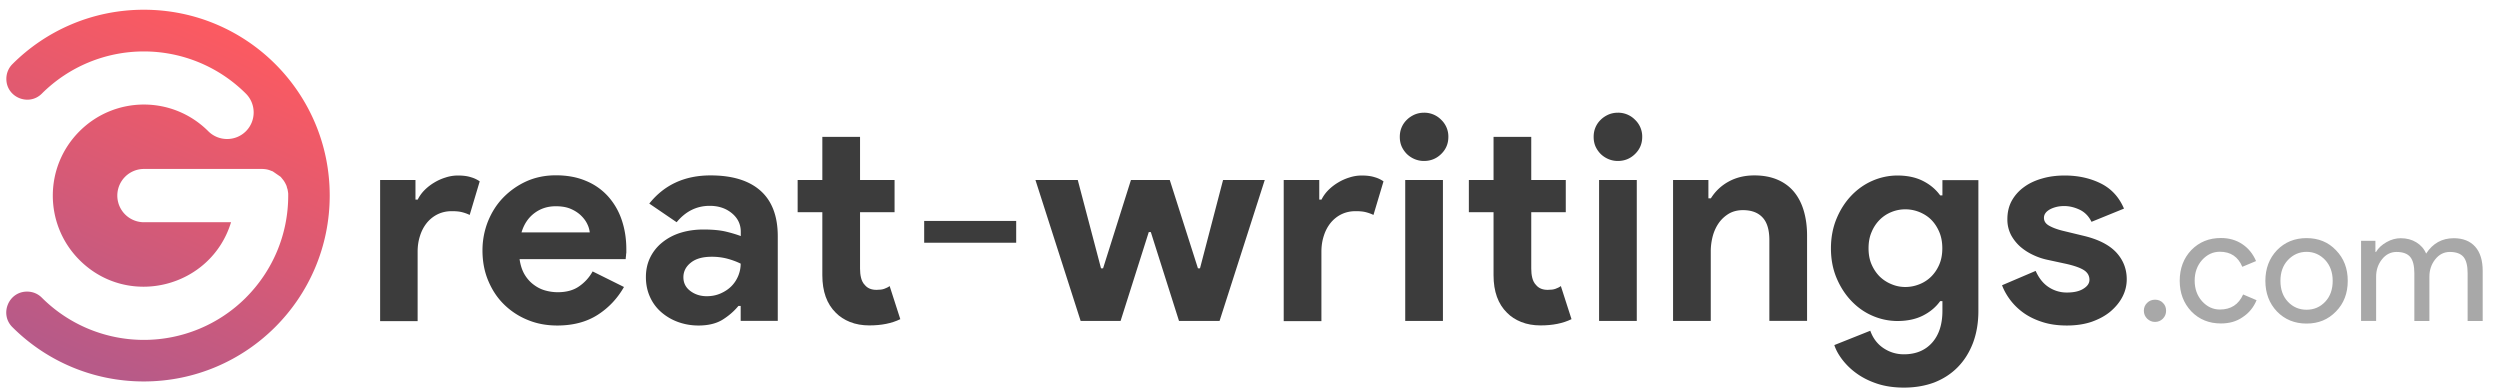
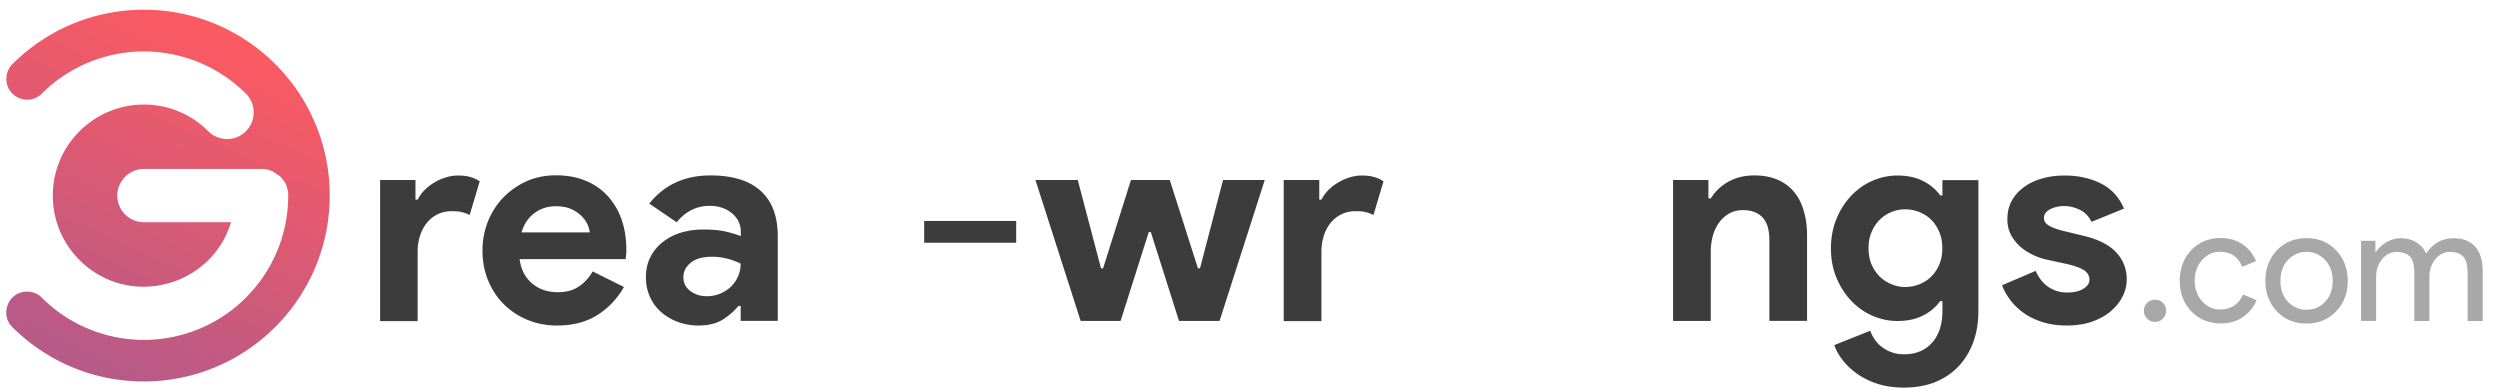
<svg xmlns="http://www.w3.org/2000/svg" xmlns:xlink="http://www.w3.org/1999/xlink" viewBox="0 0 244 38">
  <linearGradient id="A" gradientUnits="userSpaceOnUse" x1="-920.474" y1="1052.098" x2="-920.091" y2="1052.098" gradientTransform="matrix(-38.946 86.827 -85.562 -38.379 54192.82 120303.078)">
    <stop offset="0" stop-color="#ff5a5f" />
    <stop offset="1" stop-color="#b75a88" />
  </linearGradient>
  <path d="M14.04.95C9.03.95 4.49 2.98 1.21 6.26h0c-.37.37-.59.88-.59 1.44 0 1.81 2.2 2.7 3.46 1.44h0a14.1 14.1 0 0 1 19.92 0c1.01 1.01 1.01 2.66 0 3.67s-2.66 1.01-3.67 0c-3.49-3.49-9.11-3.46-12.57 0-3.49 3.49-3.46 9.11 0 12.57 4.76 4.76 12.85 2.68 14.79-3.69h-8.5a2.6 2.6 0 1 1 0-5.2h11.49c.64 0 .89.19 1.07.23l.77.53.04.04c.01.02.03.03.04.05h0c.01.02.03.03.04.05s.03.03.04.05h0c.01.02.03.03.04.05h0c.01.02.03.03.04.05l.04.05c.01.02.02.03.04.05h0c.01.02.02.03.03.05l.03.05c.01.02.02.04.03.05l.03.05.12.24.02.06c.01.02.02.04.02.06h0c.01.02.01.04.02.06h0c0 .02 0 .04.01.06h0c.01.02.01.04.02.06l.02.06c.01.02.01.04.02.06h0c0 .02.01.04.01.06s.01.04.01.06.01.04.01.06h0c0 .02.01.04.01.06s.01.04.01.07c0 .02 0 .04.01.07h0v.21c0 3.89-1.58 7.41-4.13 9.96a14.09 14.09 0 0 1-19.92 0h0c-.37-.37-.87-.59-1.44-.59-1.81 0-2.7 2.2-1.44 3.46h0c3.28 3.28 7.82 5.31 12.83 5.31 10.02 0 18.15-8.12 18.15-18.15S24.06.95 14.04.95z" fill="url(#A)" />
  <g fill="#3c3c3c">
    <path d="M37.1 17.57h3.45v1.91h.22c.17-.34.39-.65.67-.93s.59-.52.94-.73a4.91 4.91 0 0 1 1.12-.5 3.84 3.84 0 0 1 1.19-.19c.49 0 .9.05 1.25.16a2.87 2.87 0 0 1 .88.41l-.98 3.28c-.22-.11-.47-.2-.74-.27s-.6-.1-1-.1c-.51 0-.96.1-1.38.3-.41.2-.76.48-1.05.83-.29.36-.52.78-.67 1.26-.16.48-.24 1-.24 1.57v6.77H37.1V17.57zm23.8 10.44c-.64 1.12-1.49 2.03-2.57 2.72s-2.39 1.04-3.94 1.04c-1.05 0-2.02-.18-2.9-.55a7.05 7.05 0 0 1-2.32-1.53c-.66-.65-1.16-1.43-1.53-2.32s-.55-1.87-.55-2.93a7.64 7.64 0 0 1 .53-2.82c.36-.89.85-1.67 1.49-2.33a7.44 7.44 0 0 1 2.26-1.59c.87-.39 1.83-.59 2.88-.59 1.1 0 2.09.18 2.95.55a5.91 5.91 0 0 1 2.16 1.52 6.58 6.58 0 0 1 1.32 2.29c.3.88.45 1.83.45 2.86v.34c-.02.11-.03.22-.03.31-.02.09-.03.2-.03.31H50.71c.08.56.23 1.04.46 1.45.23.4.52.74.87 1.01s.72.47 1.14.59.83.18 1.26.18c.84 0 1.54-.19 2.09-.58.55-.38.99-.87 1.31-1.45l3.06 1.52zm-3.34-5.33a2.43 2.43 0 0 0-.24-.81c-.14-.3-.35-.58-.62-.84s-.61-.48-1.01-.65-.88-.25-1.45-.25c-.79 0-1.48.22-2.08.67s-1.02 1.08-1.26 1.88h6.66zm14.73 7.18h-.22c-.43.52-.95.97-1.56 1.35-.61.37-1.39.56-2.34.56-.71 0-1.38-.12-2.01-.35a5.16 5.16 0 0 1-1.64-.97 4.26 4.26 0 0 1-1.09-1.49c-.26-.58-.39-1.22-.39-1.91 0-.71.14-1.35.42-1.92a4.29 4.29 0 0 1 1.18-1.47c.51-.41 1.1-.73 1.78-.94s1.43-.32 2.23-.32c.9 0 1.64.07 2.22.21s1.06.29 1.43.43v-.42c0-.73-.29-1.33-.87-1.81s-1.3-.72-2.16-.72c-1.27 0-2.35.53-3.23 1.6l-2.67-1.82c1.46-1.83 3.45-2.75 5.98-2.75 2.13 0 3.76.5 4.88 1.5s1.68 2.48 1.68 4.45v8.25h-3.62v-1.46zm0-4.13c-.43-.21-.88-.37-1.33-.49a5.93 5.93 0 0 0-1.5-.18c-.88 0-1.56.19-2.04.58-.48.38-.72.86-.72 1.42s.23 1.01.69 1.35.99.5 1.59.5c.49 0 .94-.09 1.35-.27s.76-.41 1.05-.7.51-.63.67-1.01c.16-.39.24-.78.24-1.2z" />
    <use xlink:href="#C" />
    <path d="M99.18 23.69H90.2v-2.13h8.98v2.13zm1.88-6.12h4.13l2.27 8.62h.2l2.72-8.62h3.79l2.75 8.62h.2l2.25-8.62h4.07l-4.41 13.75h-3.96l-2.75-8.67h-.2l-2.75 8.67h-3.9l-4.41-13.75zm24.25 0h3.45v1.91h.22c.17-.34.39-.65.67-.93s.59-.52.94-.73a4.91 4.91 0 0 1 1.12-.5 3.84 3.84 0 0 1 1.19-.19c.49 0 .9.05 1.25.16a2.87 2.87 0 0 1 .88.41l-.98 3.28c-.22-.11-.47-.2-.74-.27s-.6-.1-1-.1c-.51 0-.96.1-1.38.3-.41.2-.76.48-1.05.83-.29.36-.52.78-.67 1.26-.16.48-.24 1-.24 1.57v6.77h-3.68V17.57z" />
    <use xlink:href="#D" />
    <use xlink:href="#C" x="65.51" />
    <use xlink:href="#D" x="18.92" />
    <path d="M166.76 19.36h.22a4.65 4.65 0 0 1 1.74-1.64c.73-.4 1.56-.6 2.5-.6.86 0 1.62.14 2.27.42s1.19.68 1.61 1.19.74 1.13.95 1.85.32 1.52.32 2.4v8.34h-3.68v-7.89c0-.99-.22-1.73-.66-2.2-.44-.48-1.08-.72-1.92-.72-.51 0-.95.11-1.33.32-.38.22-.71.51-.98.87-.27.37-.48.8-.62 1.29a5.82 5.82 0 0 0-.21 1.59v6.74h-3.68V17.57h3.45v1.79zm19.06 18.47c-.97 0-1.84-.13-2.6-.38s-1.42-.58-1.98-.98a6.61 6.61 0 0 1-1.4-1.33c-.38-.49-.65-.97-.81-1.46l3.51-1.4c.26.73.69 1.3 1.29 1.7s1.26.6 1.99.6c1.16 0 2.08-.38 2.75-1.13s1.01-1.79 1.01-3.11v-.95h-.22c-.43.6-1 1.07-1.7 1.42s-1.53.52-2.48.52a6.11 6.11 0 0 1-2.4-.5c-.78-.33-1.46-.81-2.06-1.43s-1.09-1.37-1.46-2.24-.56-1.84-.56-2.92c0-1.07.19-2.05.56-2.93s.86-1.63 1.46-2.25 1.29-1.1 2.06-1.43a6.11 6.11 0 0 1 2.4-.5c.95 0 1.78.17 2.48.52s1.27.82 1.7 1.42h.22v-1.49h3.51v12.77c0 1.16-.18 2.2-.53 3.13-.36.93-.85 1.71-1.49 2.36s-1.4 1.14-2.29 1.49c-.89.33-1.87.5-2.96.5zm.14-9.82c.45 0 .89-.08 1.33-.25a3.41 3.41 0 0 0 1.16-.73c.33-.32.61-.72.81-1.18.21-.47.31-1.01.31-1.61 0-.61-.1-1.15-.31-1.63s-.48-.88-.81-1.2-.73-.56-1.16-.73c-.44-.17-.88-.25-1.33-.25s-.89.08-1.32.25-.81.41-1.15.74a3.63 3.63 0 0 0-.81 1.2c-.21.47-.31 1.01-.31 1.61 0 .61.1 1.14.31 1.61s.48.86.81 1.18a3.57 3.57 0 0 0 1.15.73c.43.18.87.26 1.32.26zm15.78 3.76c-.9 0-1.7-.11-2.4-.34-.7-.22-1.31-.52-1.82-.88a6.04 6.04 0 0 1-1.31-1.26c-.36-.48-.63-.96-.81-1.45l3.28-1.4c.32.71.74 1.24 1.28 1.59a3.17 3.17 0 0 0 1.78.52c.67 0 1.21-.12 1.6-.37.39-.24.59-.53.59-.87 0-.37-.16-.68-.49-.91s-.89-.44-1.7-.63l-1.94-.42a6.14 6.14 0 0 1-1.33-.45c-.46-.21-.87-.47-1.25-.79-.37-.32-.68-.7-.93-1.15a3.28 3.28 0 0 1-.37-1.57c0-.67.14-1.27.43-1.8.29-.52.69-.97 1.19-1.33.5-.37 1.1-.65 1.78-.84.68-.2 1.42-.29 2.2-.29 1.31 0 2.48.26 3.51.77s1.79 1.33 2.27 2.46l-3.17 1.29c-.26-.54-.65-.94-1.15-1.18-.51-.24-1.01-.36-1.52-.36-.52 0-.98.11-1.38.32-.39.22-.59.49-.59.83 0 .32.16.57.49.76s.77.36 1.33.5l2.11.51c1.4.34 2.45.88 3.13 1.61.68.74 1.02 1.61 1.02 2.62 0 .6-.14 1.17-.42 1.71s-.68 1.02-1.19 1.45c-.51.42-1.13.75-1.85 1-.69.23-1.49.35-2.37.35z" />
  </g>
  <path d="M211.41 30.33c0 .3-.1.55-.31.77-.21.21-.47.32-.77.32s-.55-.11-.77-.32c-.21-.21-.32-.47-.32-.77 0-.31.11-.57.32-.77.21-.21.47-.31.77-.31.31 0 .57.1.77.31.21.2.31.46.31.77zm5.35 1.24c-1.16 0-2.12-.39-2.89-1.18-.76-.81-1.13-1.8-1.13-2.99 0-1.2.38-2.2 1.13-2.99.77-.79 1.73-1.18 2.89-1.18.8 0 1.49.2 2.09.6s1.04.95 1.34 1.65l-1.34.56c-.41-.98-1.14-1.47-2.19-1.47-.67 0-1.25.27-1.74.81-.48.54-.72 1.21-.72 2.01s.24 1.47.72 2.01c.49.54 1.07.81 1.74.81 1.08 0 1.83-.49 2.27-1.47l1.31.56c-.29.7-.74 1.25-1.35 1.65-.61.43-1.32.62-2.13.62zm4.34-4.16c0-1.2.38-2.2 1.13-2.99.77-.79 1.73-1.18 2.89-1.18s2.12.39 2.87 1.18c.77.79 1.15 1.78 1.15 2.99s-.38 2.21-1.15 2.99c-.76.79-1.71 1.18-2.87 1.18s-2.12-.39-2.89-1.18c-.75-.79-1.13-1.79-1.13-2.99zm1.47 0c0 .84.24 1.52.73 2.04s1.1.78 1.82.78 1.33-.26 1.82-.78.73-1.2.73-2.04c0-.83-.25-1.51-.73-2.03-.5-.53-1.11-.8-1.82-.8s-1.32.27-1.82.8c-.49.52-.73 1.2-.73 2.03zm9.34 3.91h-1.47V23.5h1.4v1.09h.06c.22-.38.57-.7 1.03-.96s.92-.38 1.38-.38c.57 0 1.08.13 1.52.4s.76.63.96 1.1c.65-1 1.55-1.5 2.7-1.5.9 0 1.6.28 2.09.83s.73 1.34.73 2.36v4.89h-1.47v-4.66c0-.73-.13-1.26-.4-1.59-.27-.32-.71-.49-1.34-.49-.56 0-1.04.24-1.42.72s-.57 1.04-.57 1.69v4.33h-1.47v-4.66c0-.73-.13-1.26-.4-1.59-.27-.32-.71-.49-1.34-.49-.56 0-1.04.24-1.42.72s-.57 1.04-.57 1.69v4.32z" fill="#a8a8a8" />
  <defs>
-     <path id="C" d="M80.26 20.71h-2.41v-3.14h2.41v-4.21h3.68v4.21h3.37v3.14h-3.37v5.5c0 .33.03.63.1.91s.19.52.38.71c.26.31.64.46 1.12.46.32 0 .57-.03.76-.1s.37-.15.53-.27l1.04 3.23c-.43.21-.89.36-1.39.46s-1.04.15-1.64.15c-.69 0-1.31-.11-1.87-.33-.55-.22-1.02-.52-1.39-.9-.88-.86-1.32-2.08-1.32-3.67v-6.15z" />
-     <path id="D" d="M138.98 15.71c-.32 0-.62-.06-.91-.18a2.45 2.45 0 0 1-.76-.5 2.51 2.51 0 0 1-.51-.74c-.12-.28-.18-.59-.18-.93s.06-.65.18-.93a2.23 2.23 0 0 1 .51-.74c.21-.21.47-.38.76-.51.29-.12.59-.18.91-.18a2.3 2.3 0 0 1 1.68.69 2.25 2.25 0 0 1 .7 1.67c0 .66-.23 1.21-.7 1.67s-1.03.68-1.68.68zm-1.83 15.61V17.57h3.68v13.75h-3.68z" />
-   </defs>
+     </defs>
</svg>